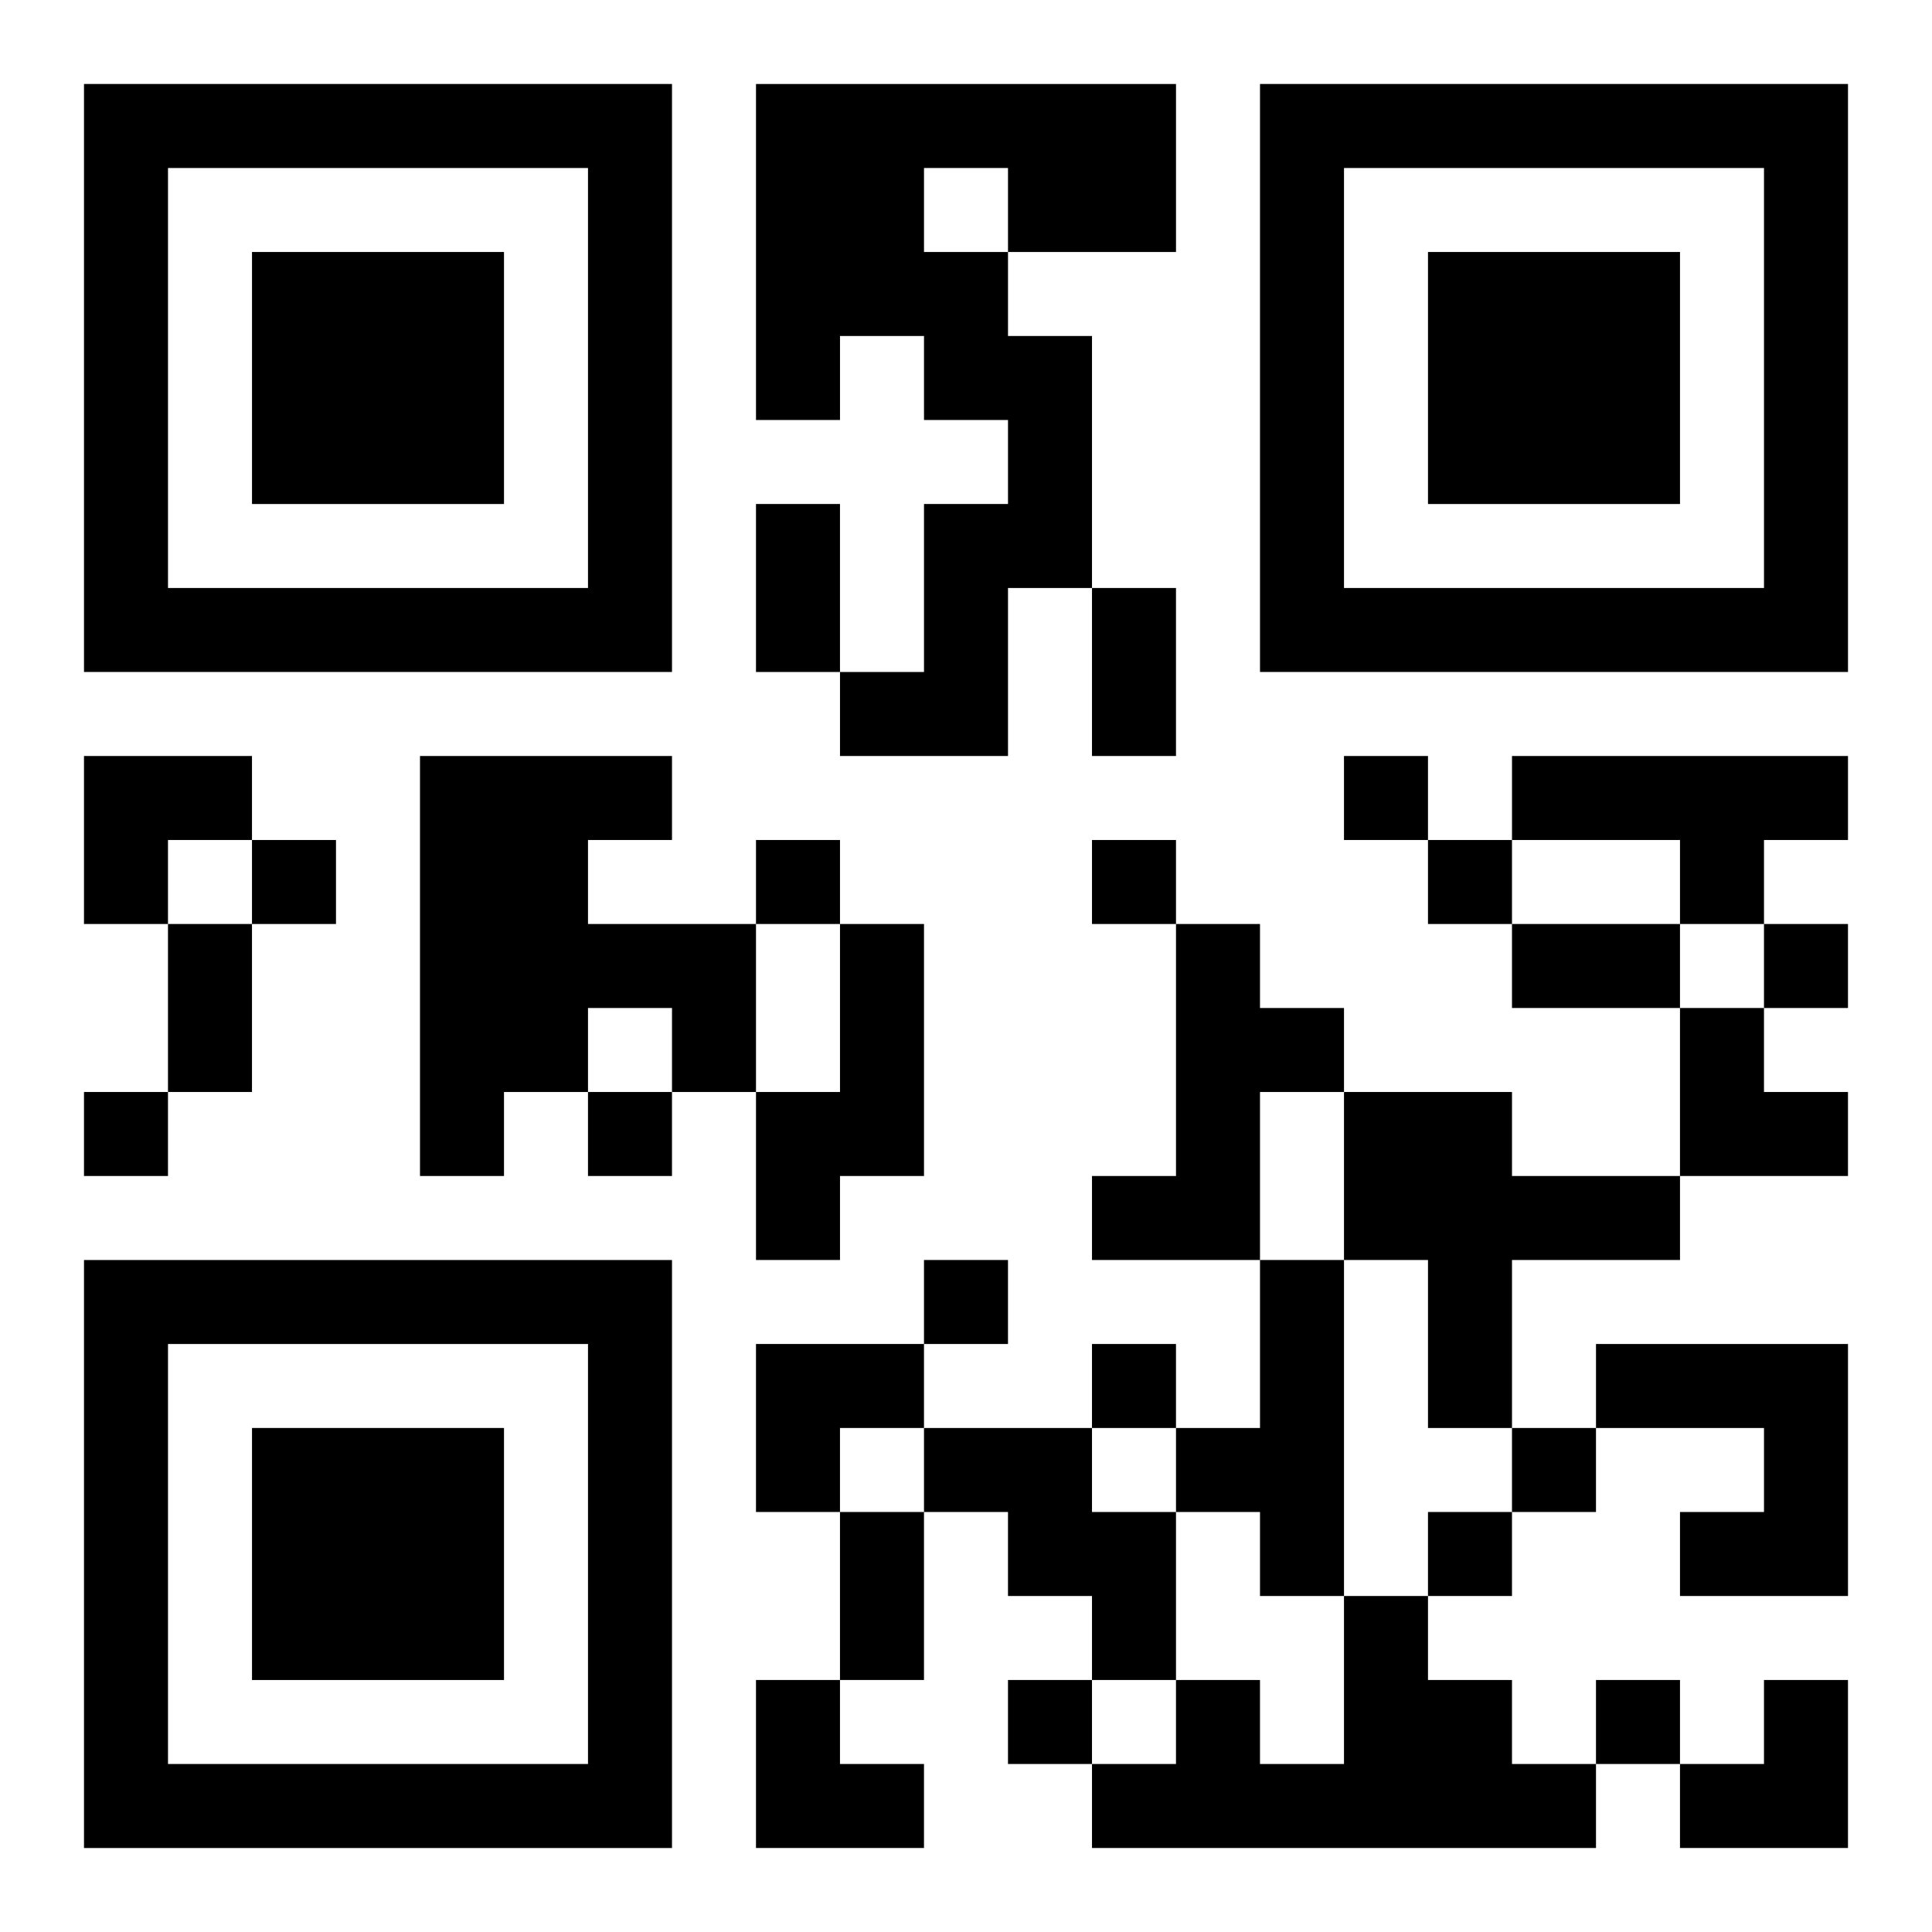
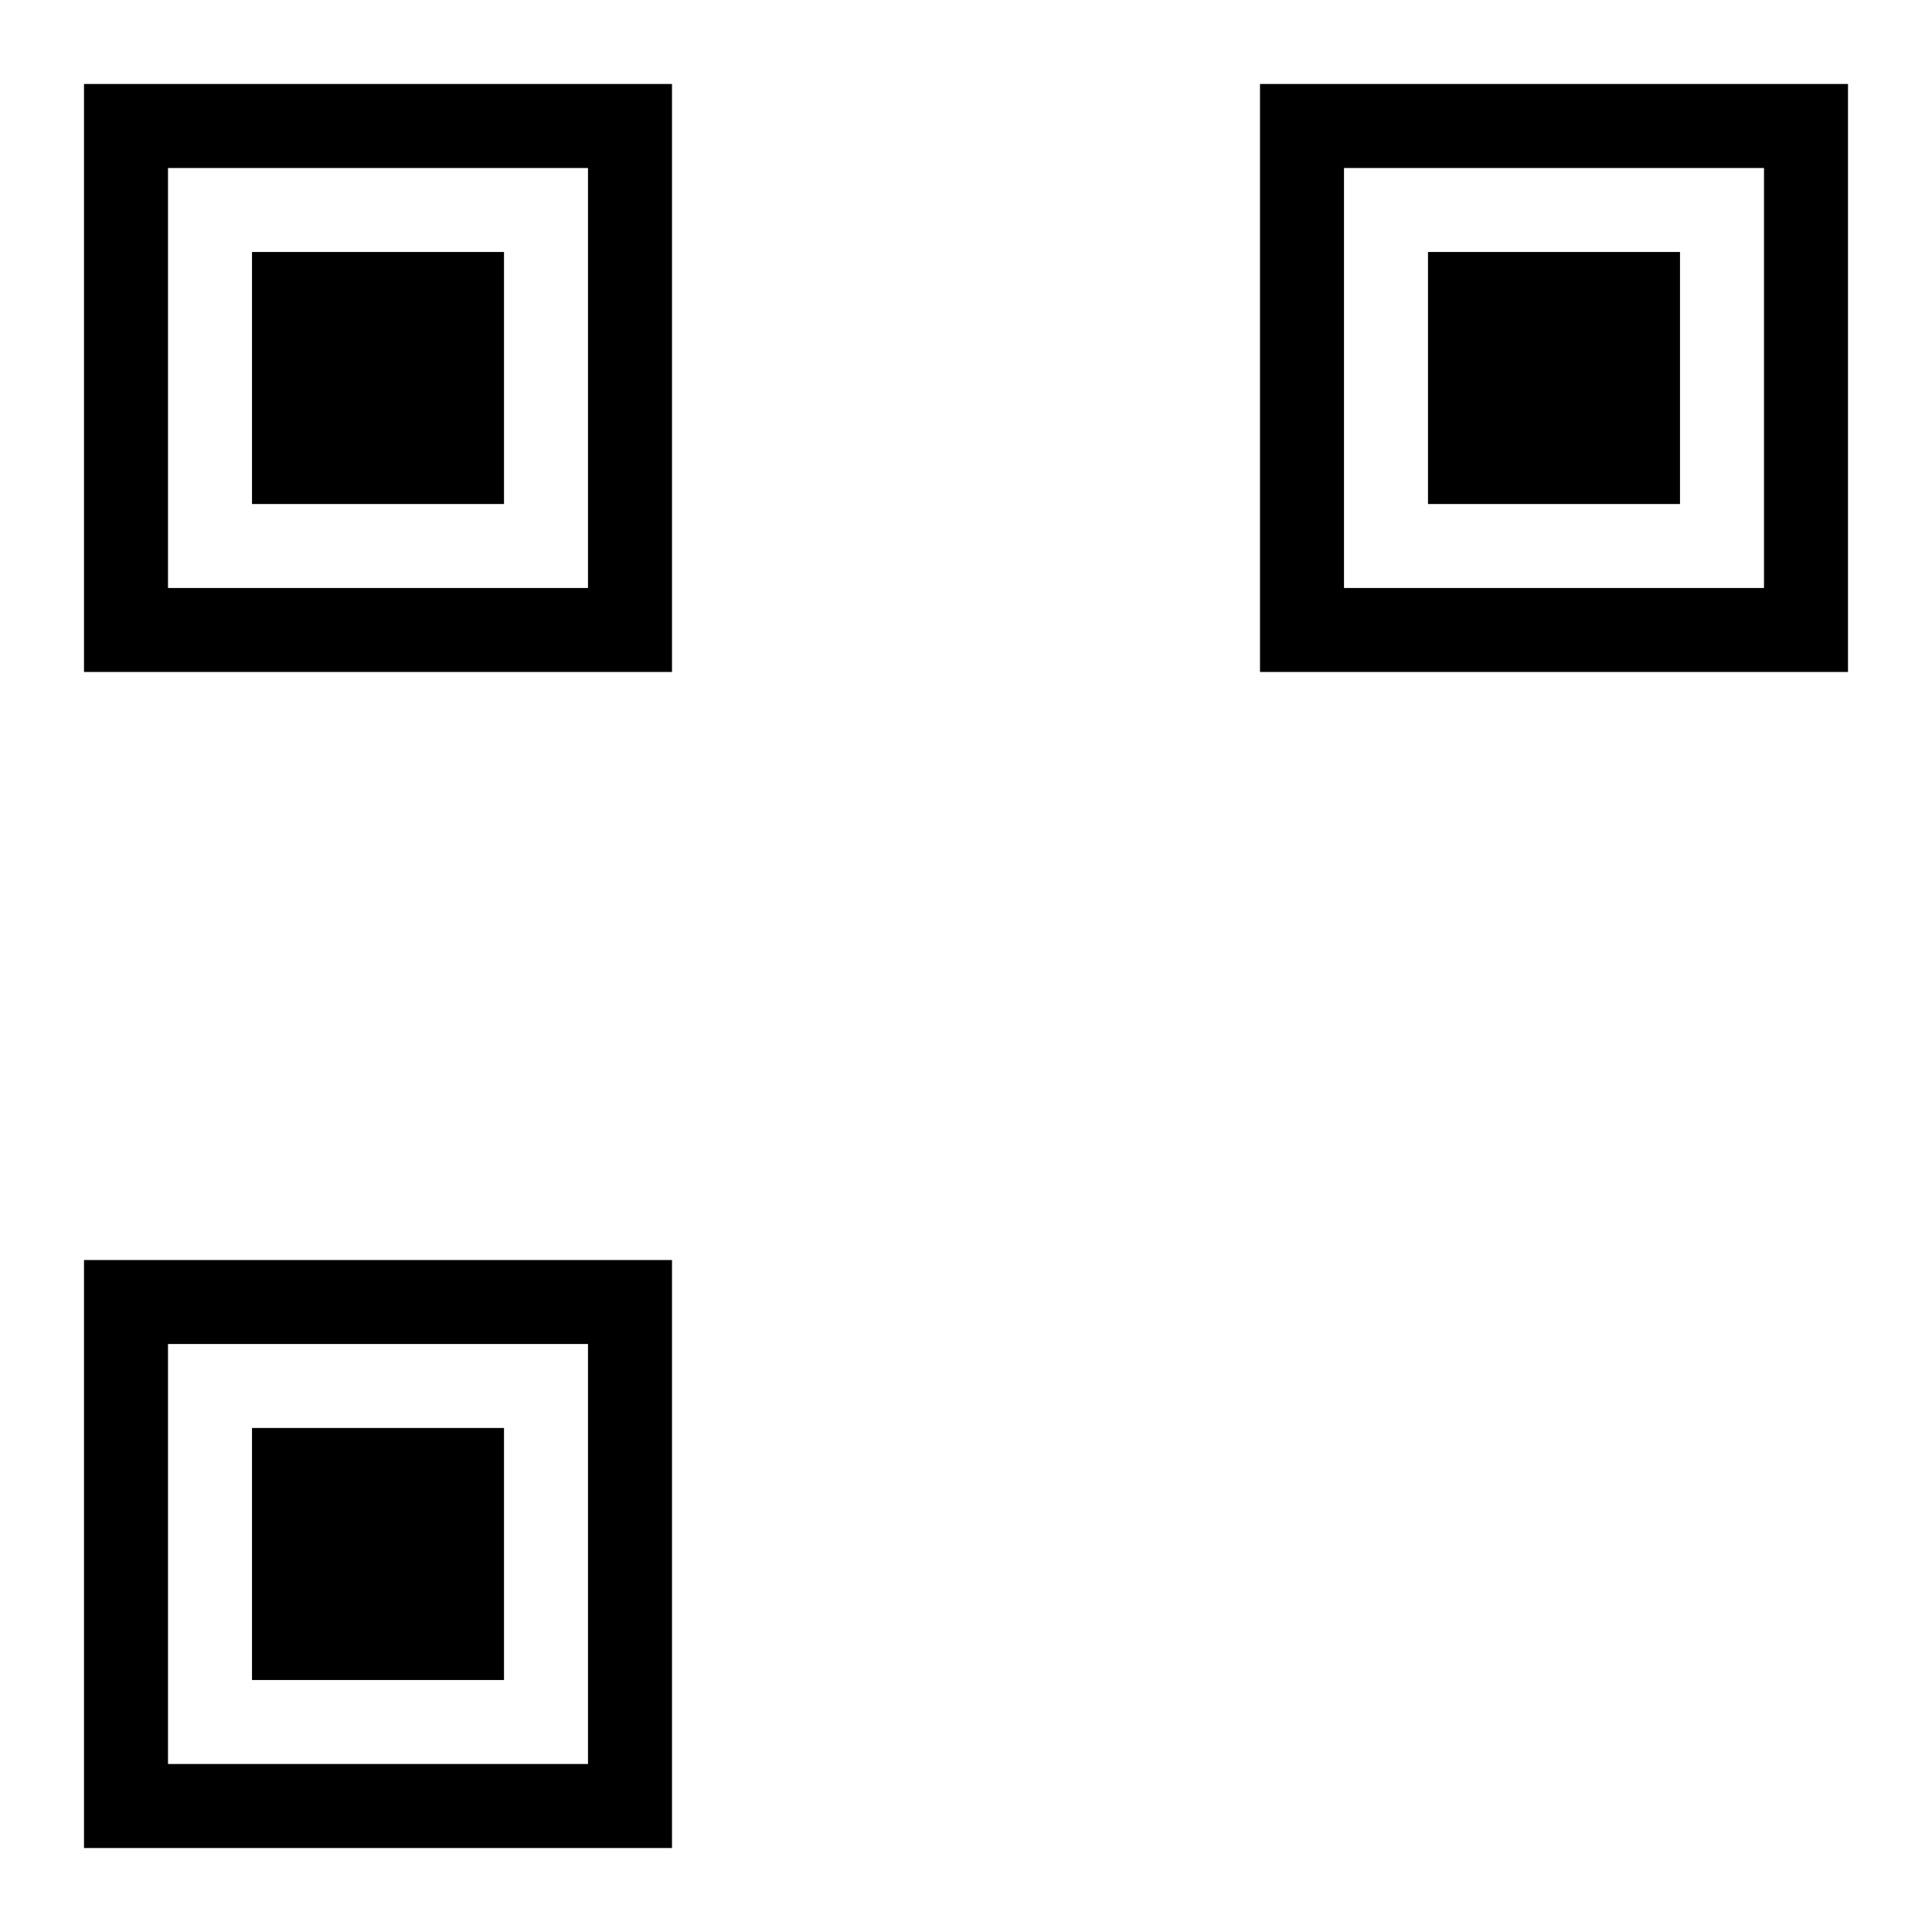
<svg xmlns="http://www.w3.org/2000/svg" xmlns:xlink="http://www.w3.org/1999/xlink" width="250" height="250" baseProfile="full" version="1.1" viewBox="-1 -1 23 23">
  <symbol id="a">
    <path d="m0 7v7h7v-7h-7zm1 1h5v5h-5v-5zm1 1v3h3v-3h-3z" />
  </symbol>
  <use y="-7" xlink:href="#a" />
  <use y="7" xlink:href="#a" />
  <use x="14" y="-7" xlink:href="#a" />
-   <path d="m8 0h5v2h-2v1h1v3h-1v2h-2v-1h1v-2h1v-1h-1v-1h-1v1h-1v-4m2 1v1h1v-1h-1m-6 7h3v1h-1v1h2v2h-1v-1h-1v1h-1v1h-1v-5m13 0h4v1h-1v1h-1v-1h-2v-1m-8 2h1v3h-1v1h-1v-2h1v-2m4 0h1v1h1v1h-1v2h-2v-1h1v-3m2 2h2v1h2v1h-2v2h-1v-2h-1v-2m-1 2h1v4h-1v-1h-1v-1h1v-2m4 1h3v3h-2v-1h1v-1h-2v-1m-8 1h2v1h1v2h-1v-1h-1v-1h-1v-1m5 2h1v1h1v1h1v1h-6v-1h1v-1h1v1h1v-2m0-10v1h1v-1h-1m-13 1v1h1v-1h-1m6 0v1h1v-1h-1m4 0v1h1v-1h-1m4 0v1h1v-1h-1m4 1v1h1v-1h-1m-20 2v1h1v-1h-1m6 0v1h1v-1h-1m4 2v1h1v-1h-1m2 1v1h1v-1h-1m5 1v1h1v-1h-1m-1 1v1h1v-1h-1m-5 2v1h1v-1h-1m7 0v1h1v-1h-1m-10-14h1v2h-1v-2m4 1h1v2h-1v-2m-11 4h1v2h-1v-2m16 0h2v1h-2v-1m-8 7h1v2h-1v-2m-9-9h2v1h-1v1h-1zm19 3h1v1h1v1h-2zm-11 4h2v1h-1v1h-1zm0 4h1v1h1v1h-2zm11 0m1 0h1v2h-2v-1h1z" />
</svg>